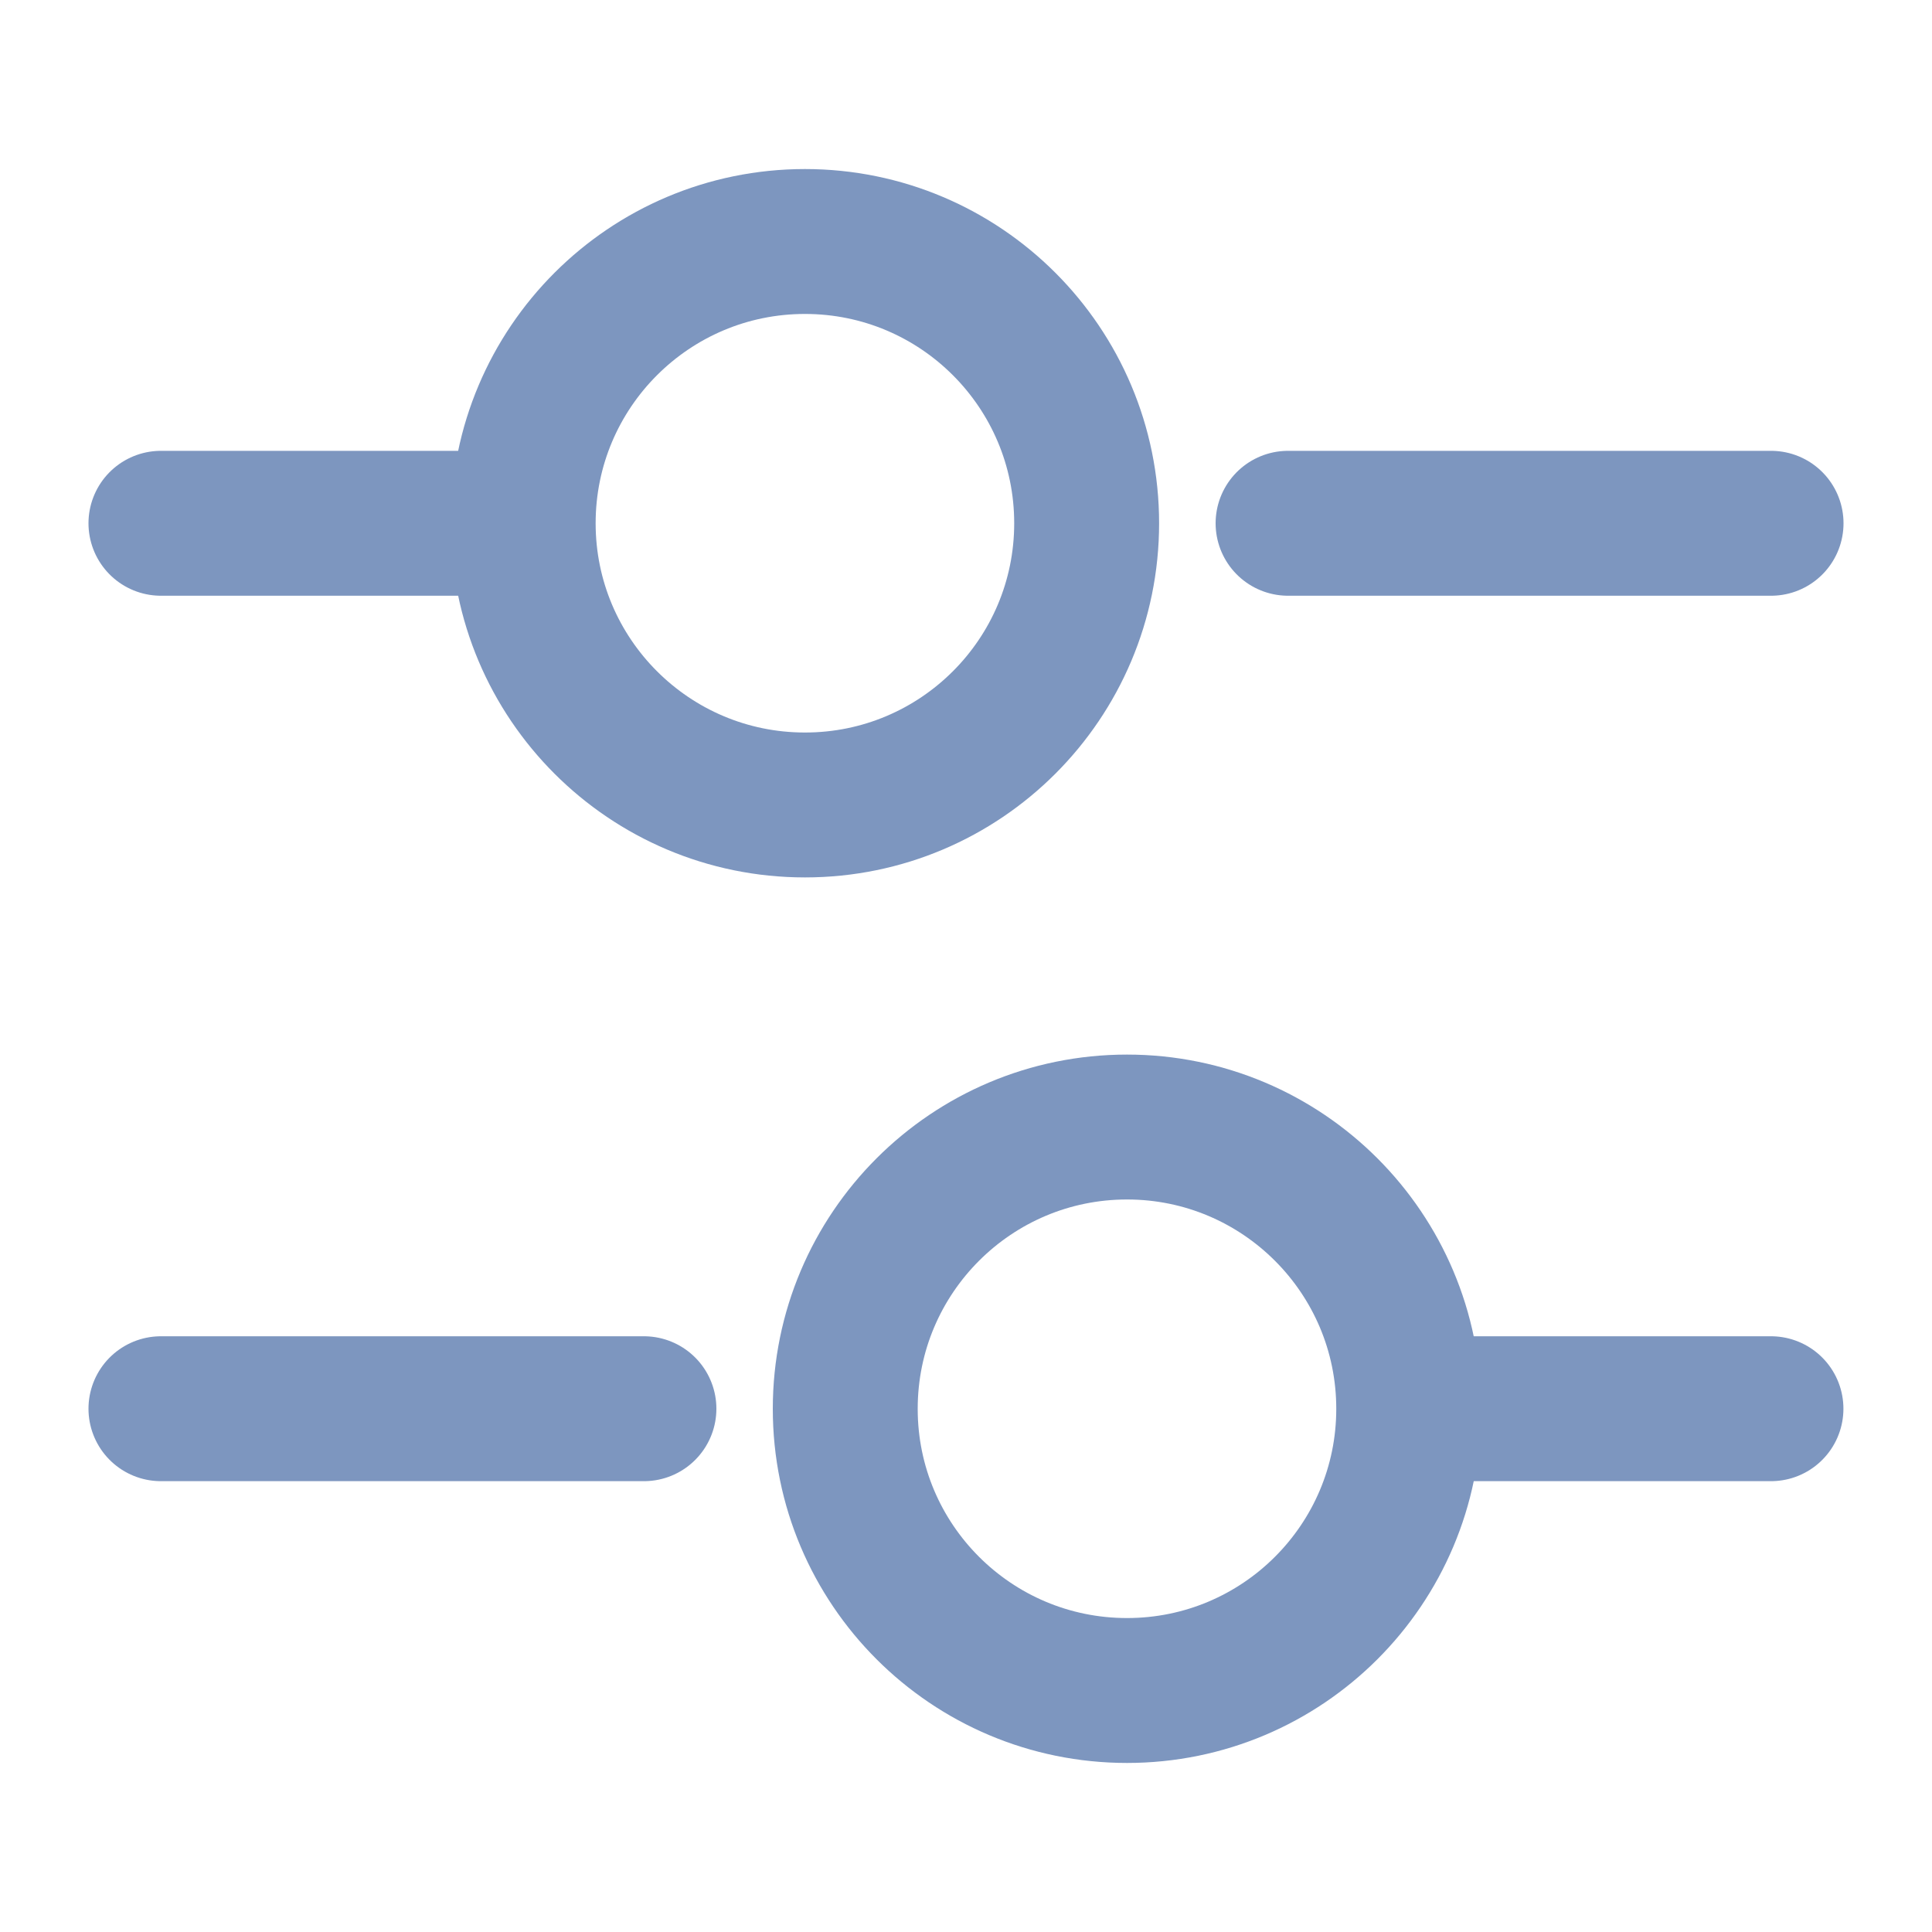
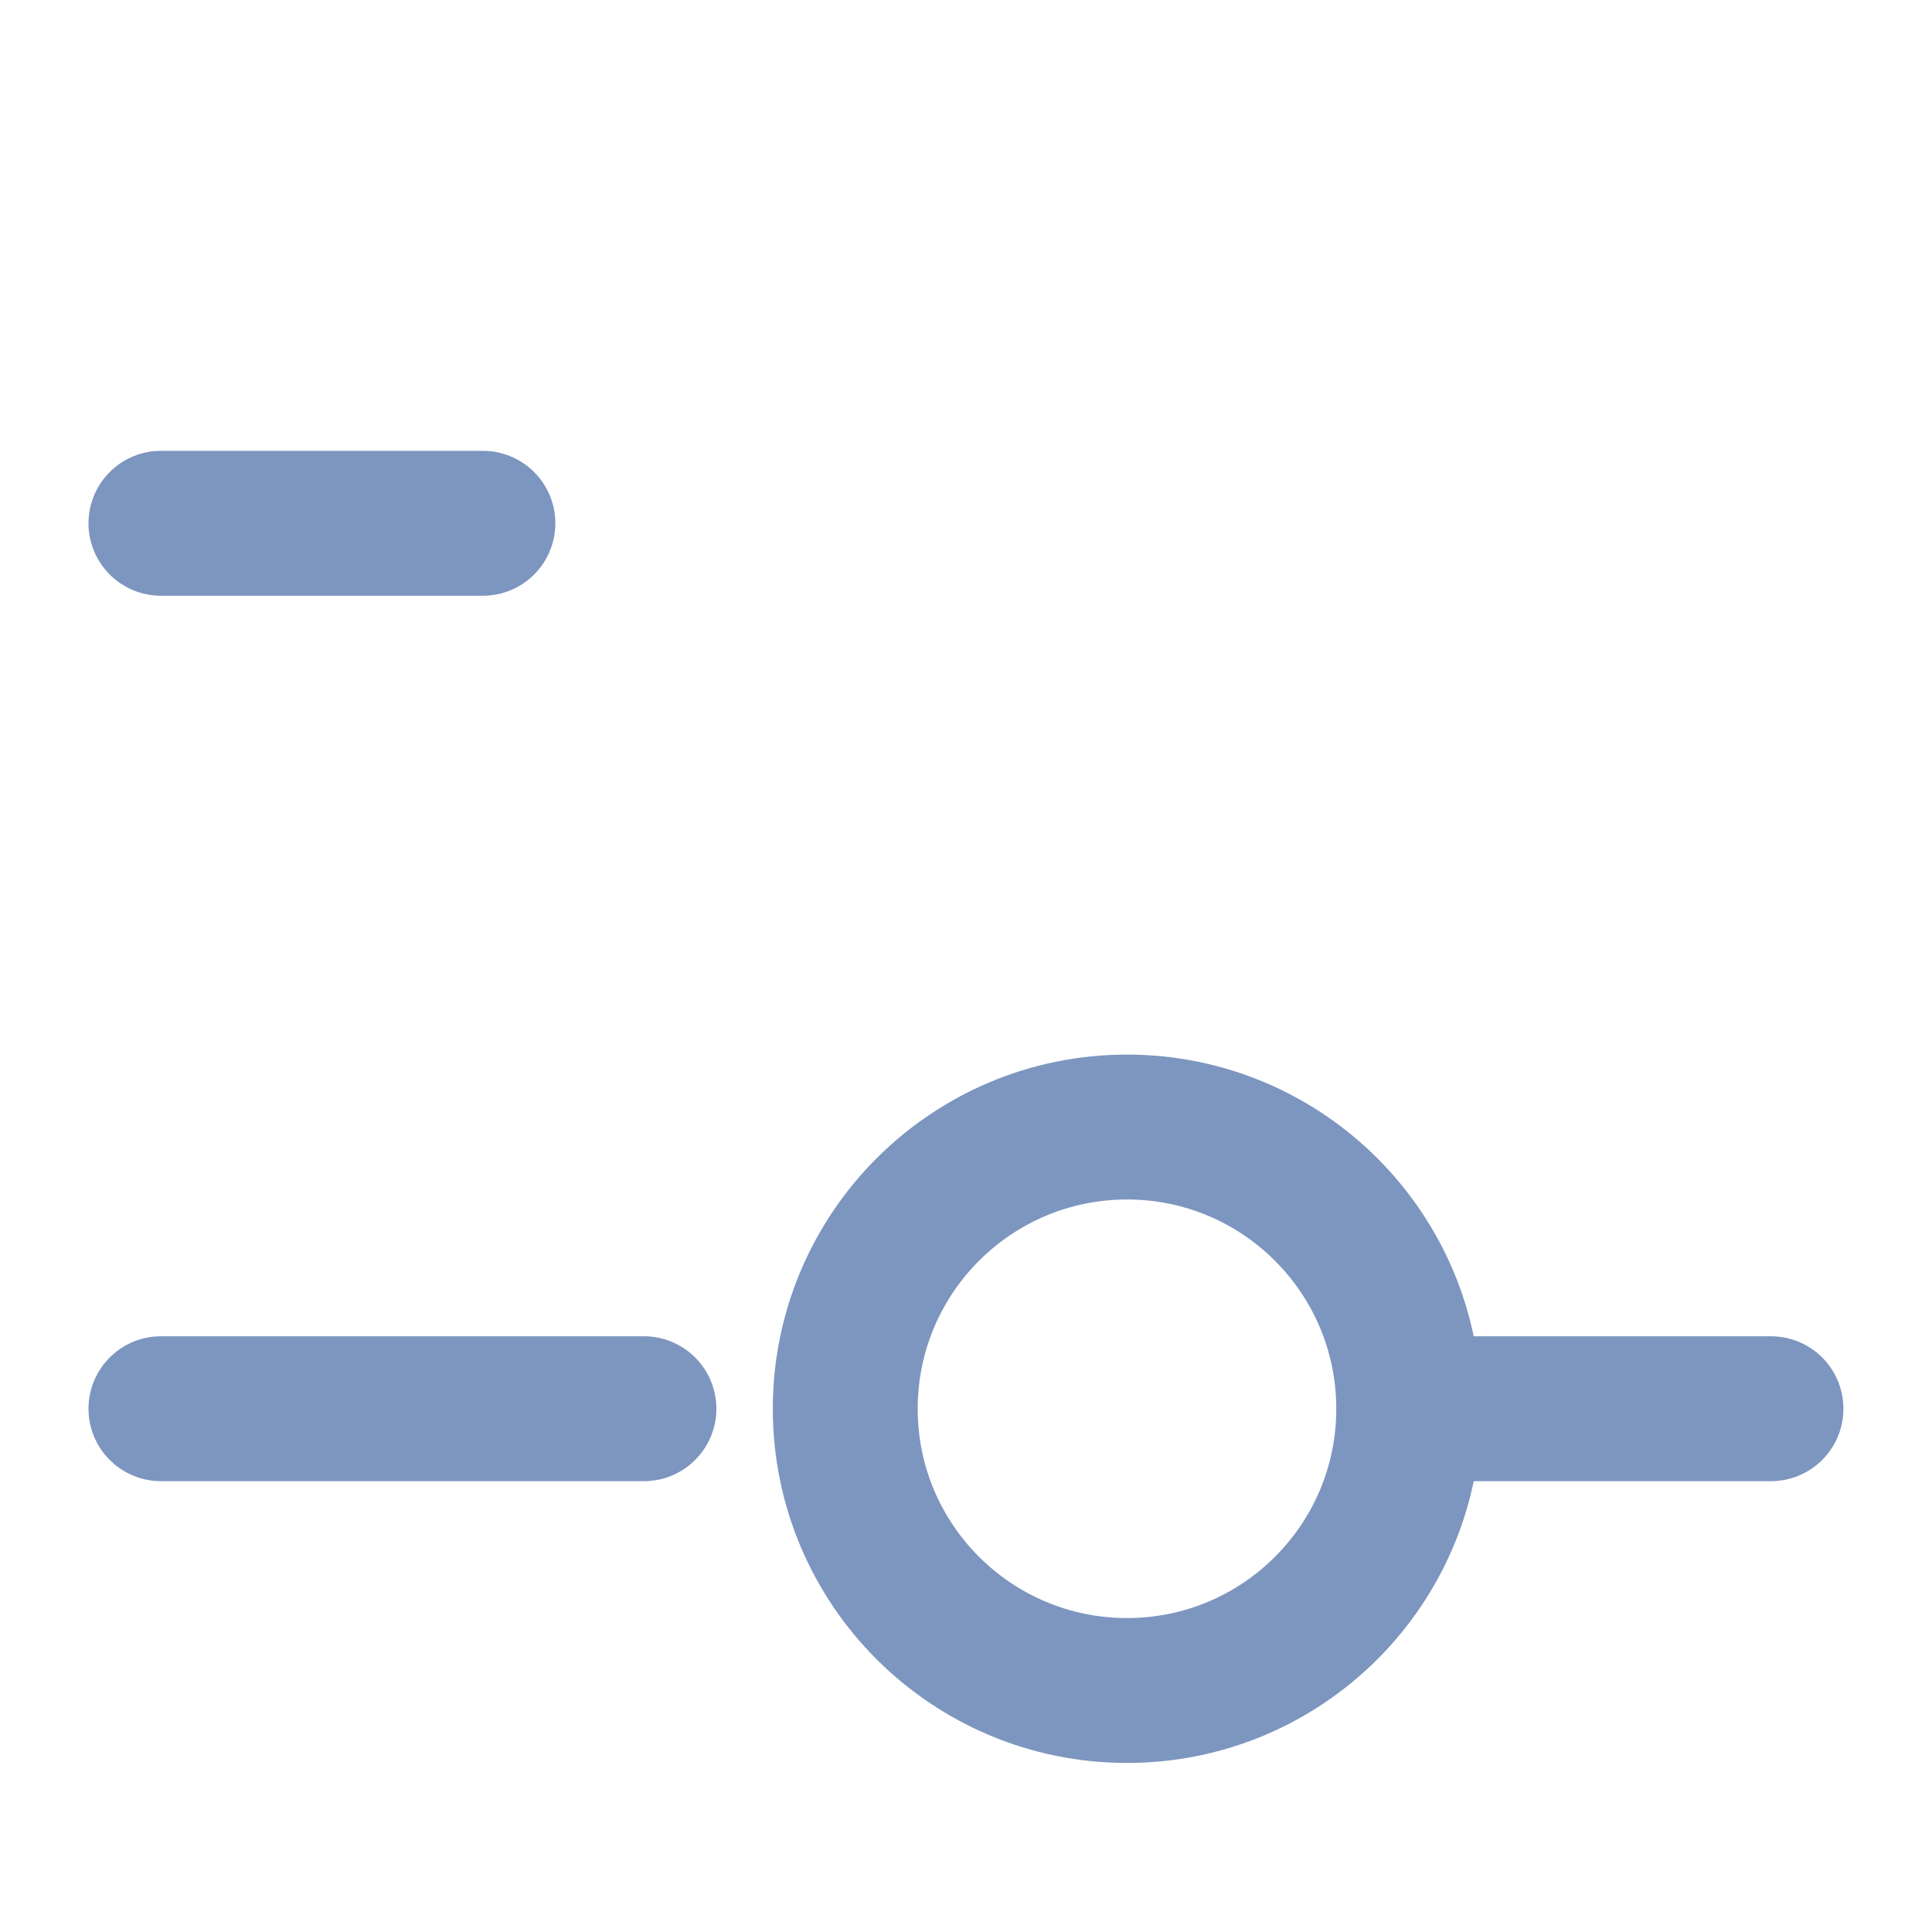
<svg xmlns="http://www.w3.org/2000/svg" width="20" height="20" viewBox="0 0 20 20" fill="none">
-   <path d="M18.334 5.417H13.334" stroke="#7D96BF" stroke-width="1.5" stroke-miterlimit="10" stroke-linecap="round" stroke-linejoin="round" />
  <path d="M4.999 5.417H1.666" stroke="#7D96BF" stroke-width="1.5" stroke-miterlimit="10" stroke-linecap="round" stroke-linejoin="round" />
-   <path d="M8.333 8.333C9.944 8.333 11.249 7.027 11.249 5.417C11.249 3.806 9.944 2.5 8.333 2.5C6.722 2.5 5.416 3.806 5.416 5.417C5.416 7.027 6.722 8.333 8.333 8.333Z" stroke="#7D96BF" stroke-width="1.5" stroke-miterlimit="10" stroke-linecap="round" stroke-linejoin="round" />
  <path d="M18.333 14.583H15" stroke="#7D96BF" stroke-width="1.5" stroke-miterlimit="10" stroke-linecap="round" stroke-linejoin="round" />
  <path d="M6.666 14.583H1.666" stroke="#7D96BF" stroke-width="1.5" stroke-miterlimit="10" stroke-linecap="round" stroke-linejoin="round" />
  <path d="M11.667 17.5C13.277 17.5 14.583 16.195 14.583 14.584C14.583 12.973 13.277 11.667 11.667 11.667C10.056 11.667 8.75 12.973 8.75 14.584C8.75 16.195 10.056 17.5 11.667 17.5Z" stroke="#7D96BF" stroke-width="1.5" stroke-miterlimit="10" stroke-linecap="round" stroke-linejoin="round" />
</svg>